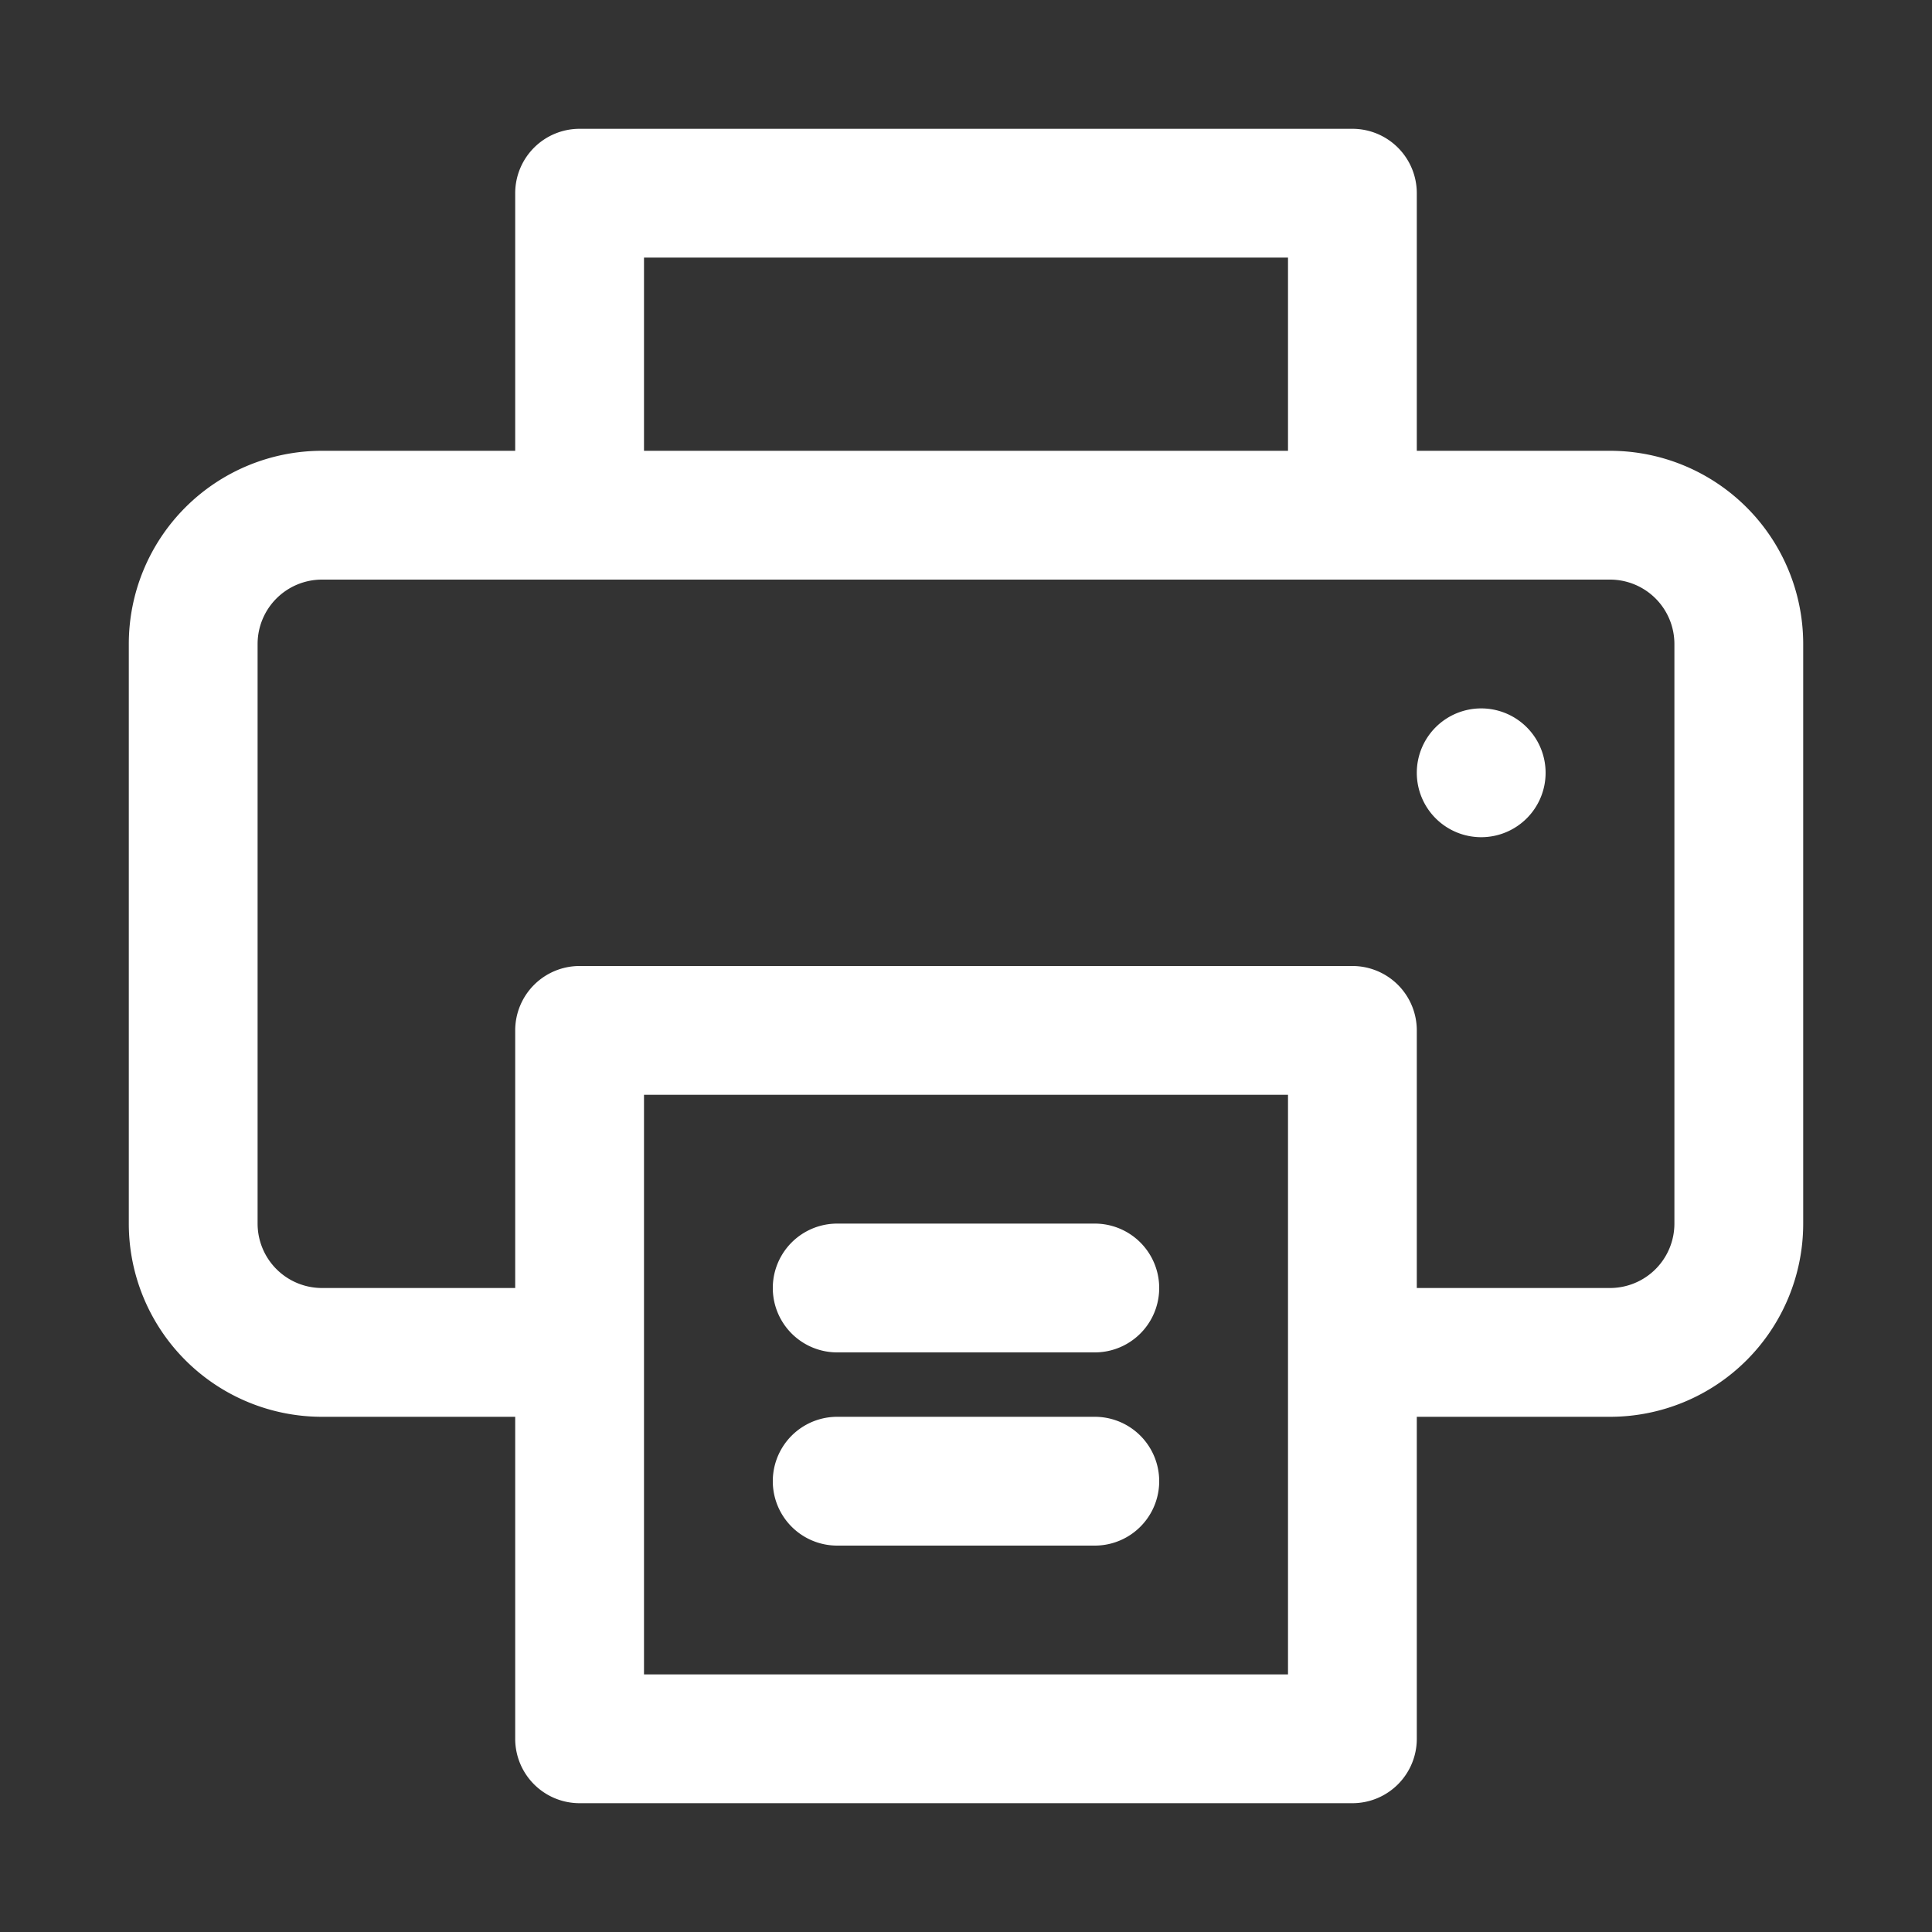
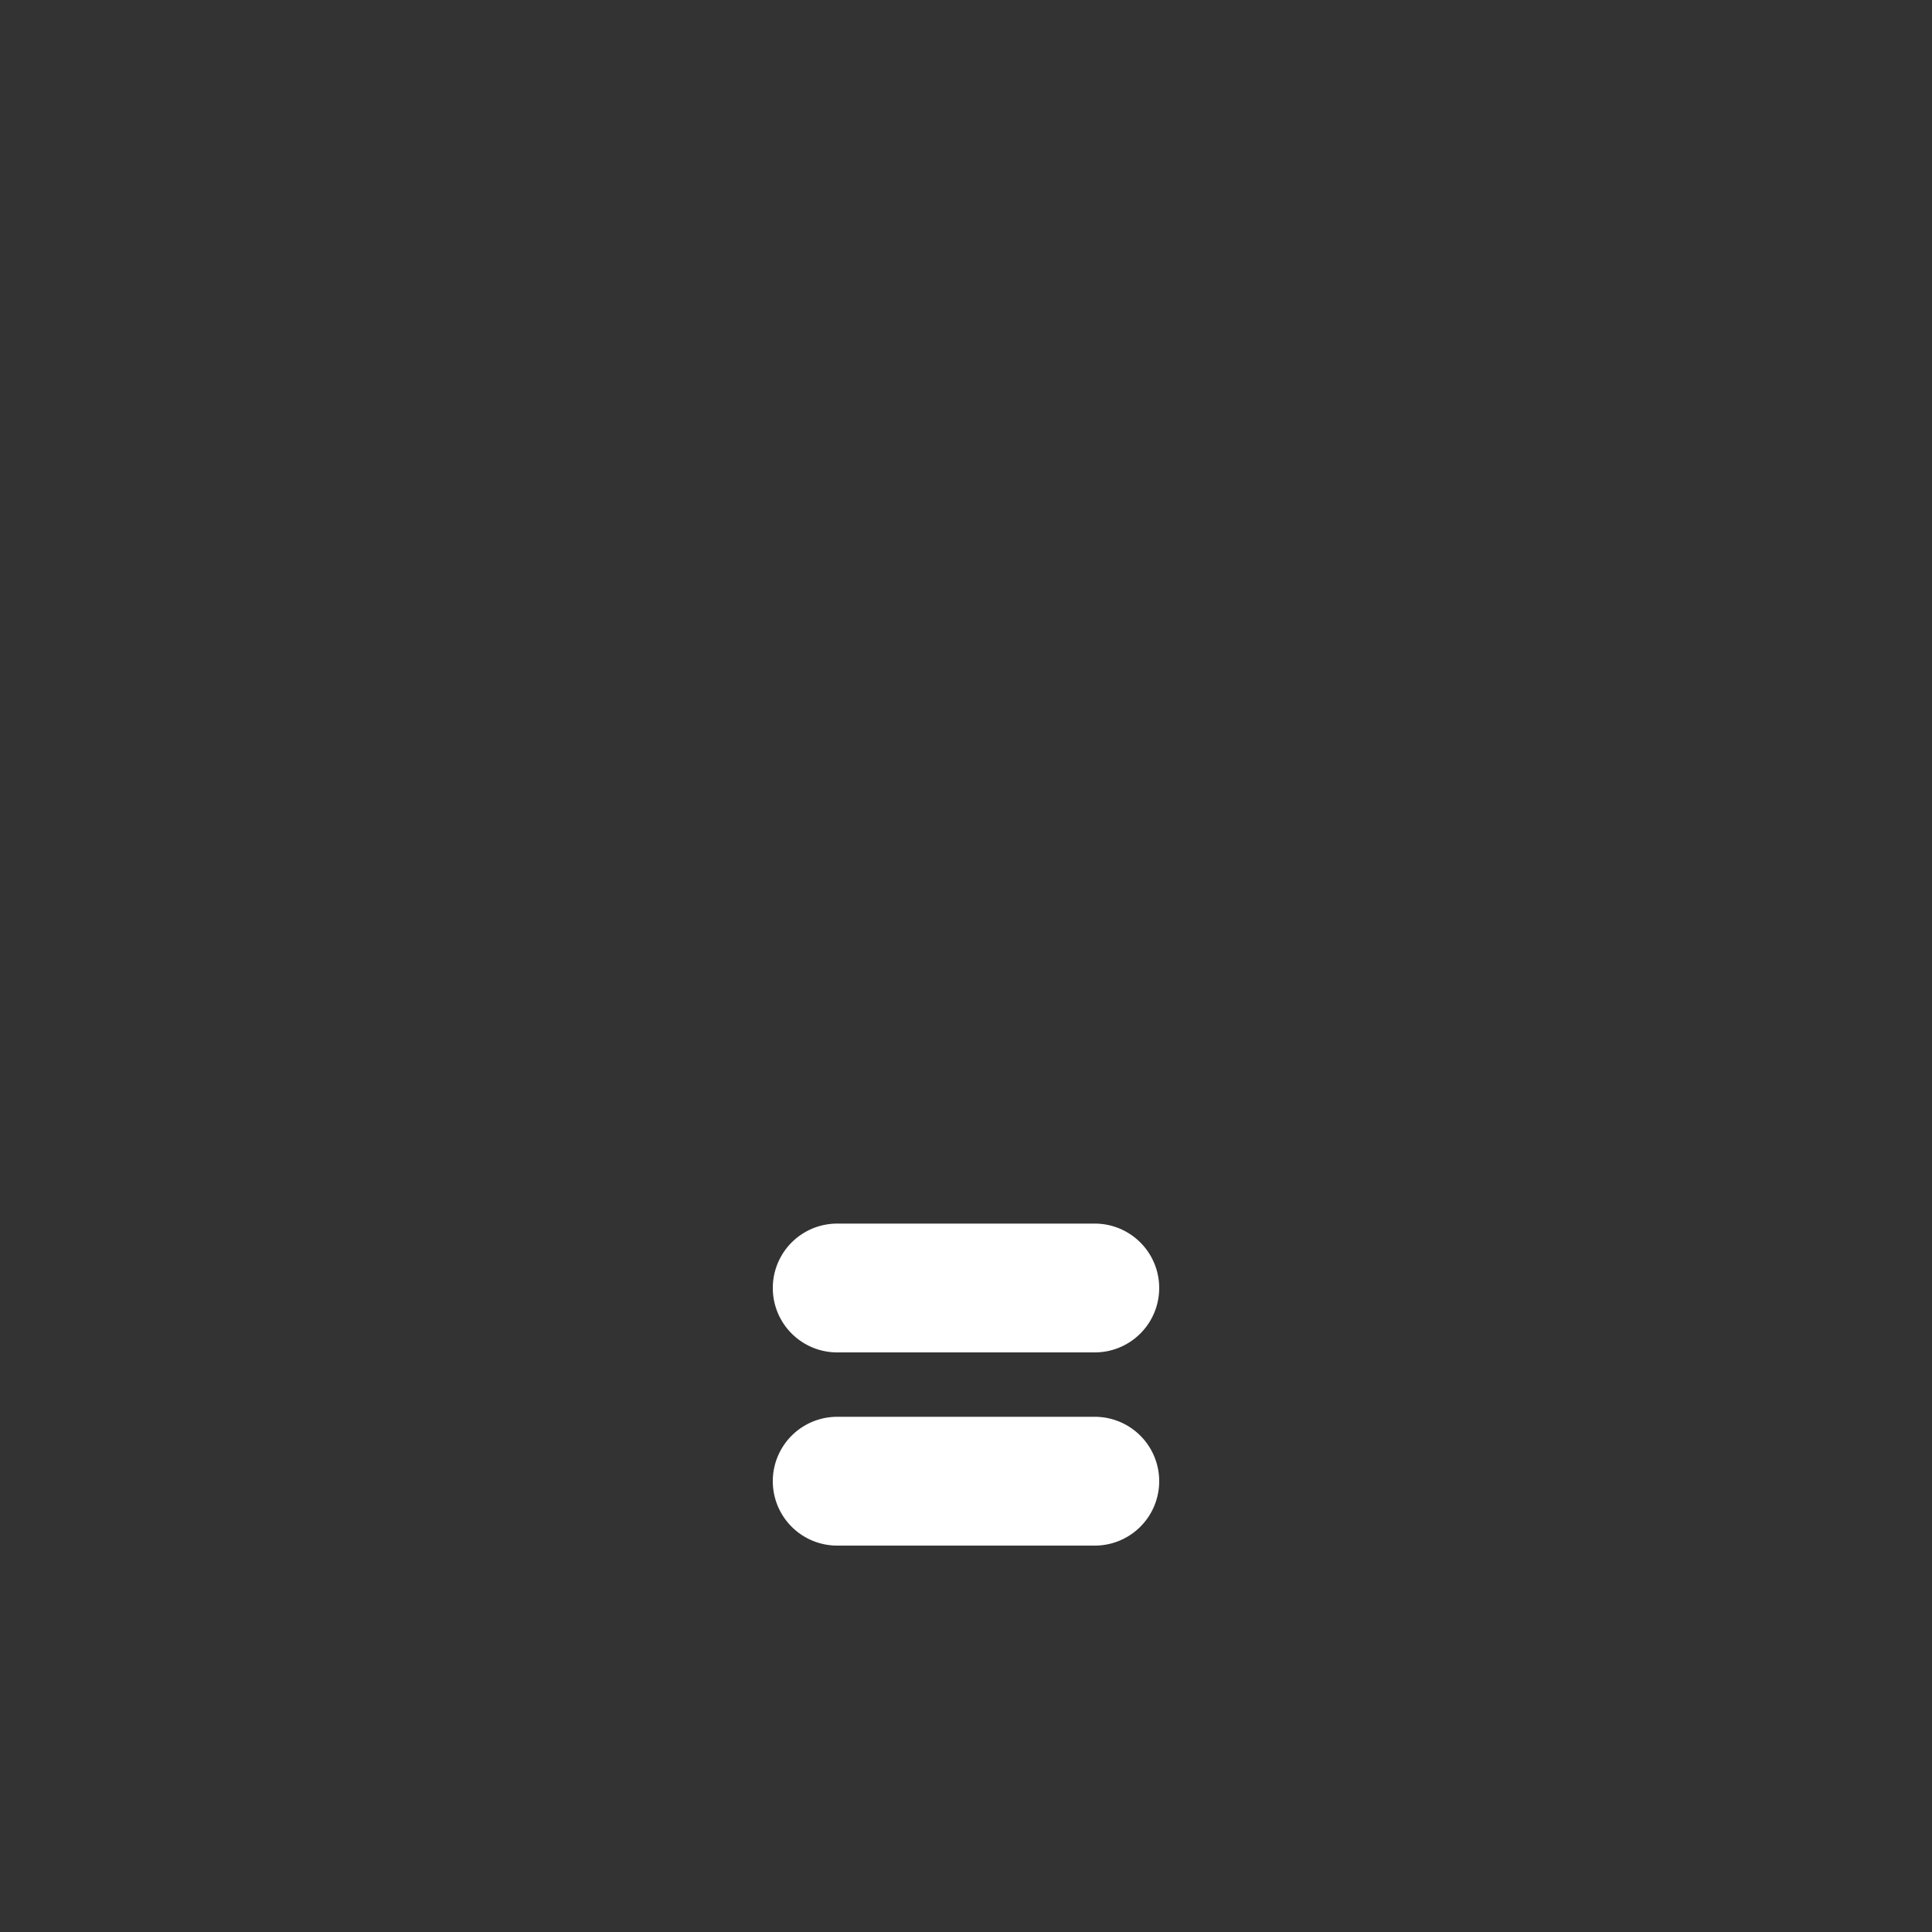
<svg xmlns="http://www.w3.org/2000/svg" width="30" height="30" viewBox="0 0 30 30">
  <rect x="0" y="0" width="30" height="30" fill="#333333" stroke="none" />
  <g id="Group_2340" data-name="Group 2340" transform="translate(-907 -5223)">
    <g id="Printer" transform="translate(906 5222)">
-       <path id="Path_5928" data-name="Path 5928" d="M26,8H23V4a1,1,0,0,0-1-1H10A1,1,0,0,0,9,4V8H6a3,3,0,0,0-3,3v9a3,3,0,0,0,3,3H9v5a1,1,0,0,0,1,1H22a1,1,0,0,0,1-1V23h3a3,3,0,0,0,3-3V11a3,3,0,0,0-3-3ZM11,5H21V8H11ZM21,27H11V18H21Zm6-7a1,1,0,0,1-1,1H23V17a1,1,0,0,0-1-1H10a1,1,0,0,0-1,1v4H6a1,1,0,0,1-1-1V11a1,1,0,0,1,1-1H26a1,1,0,0,1,1,1Z" fill="#fff" />
      <path id="Path_5929" data-name="Path 5929" d="M18,20H14a1,1,0,0,0,0,2h4a1,1,0,0,0,0-2Z" fill="#fff" />
      <path id="Path_5930" data-name="Path 5930" d="M18,23H14a1,1,0,0,0,0,2h4a1,1,0,0,0,0-2Z" fill="#fff" />
-       <path id="Path_5931" data-name="Path 5931" d="M24,12a1,1,0,1,0,1,1,1,1,0,0,0-1-1Z" fill="#fff" />
    </g>
    <rect id="Rectangle_1044" data-name="Rectangle 1044" width="30" height="30" transform="translate(907 5223)" fill="none" />
  </g>
</svg>